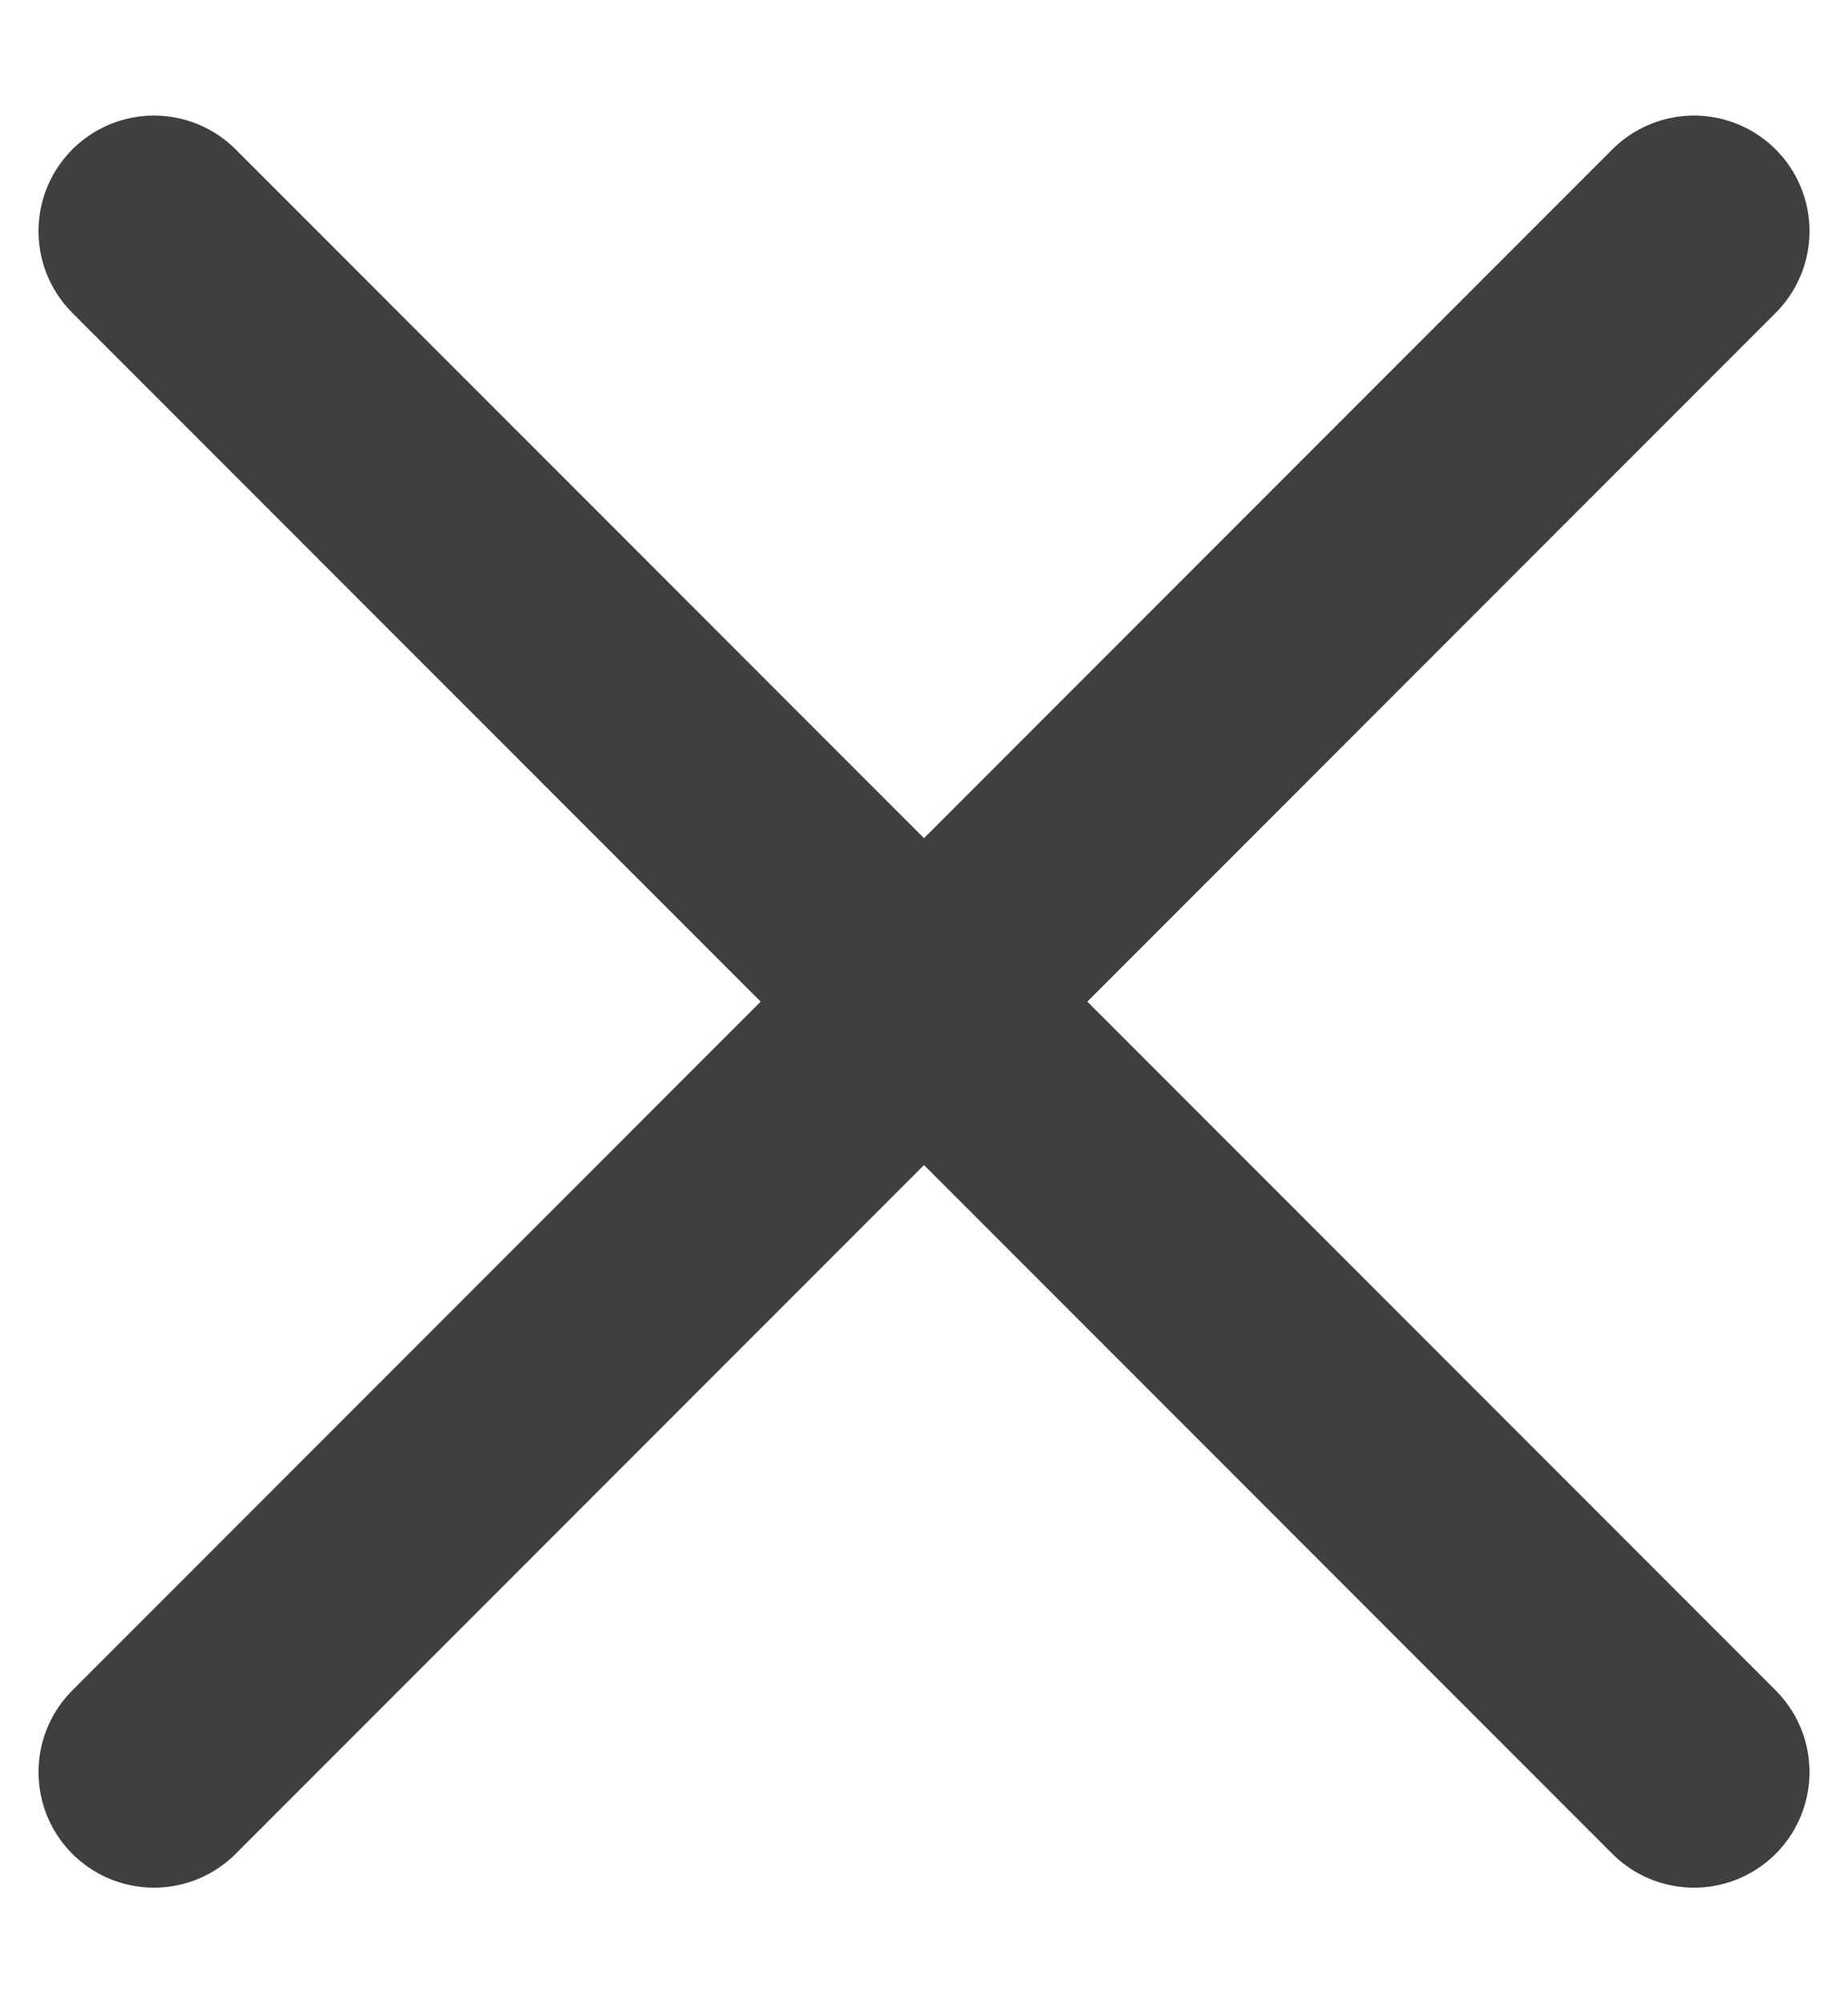
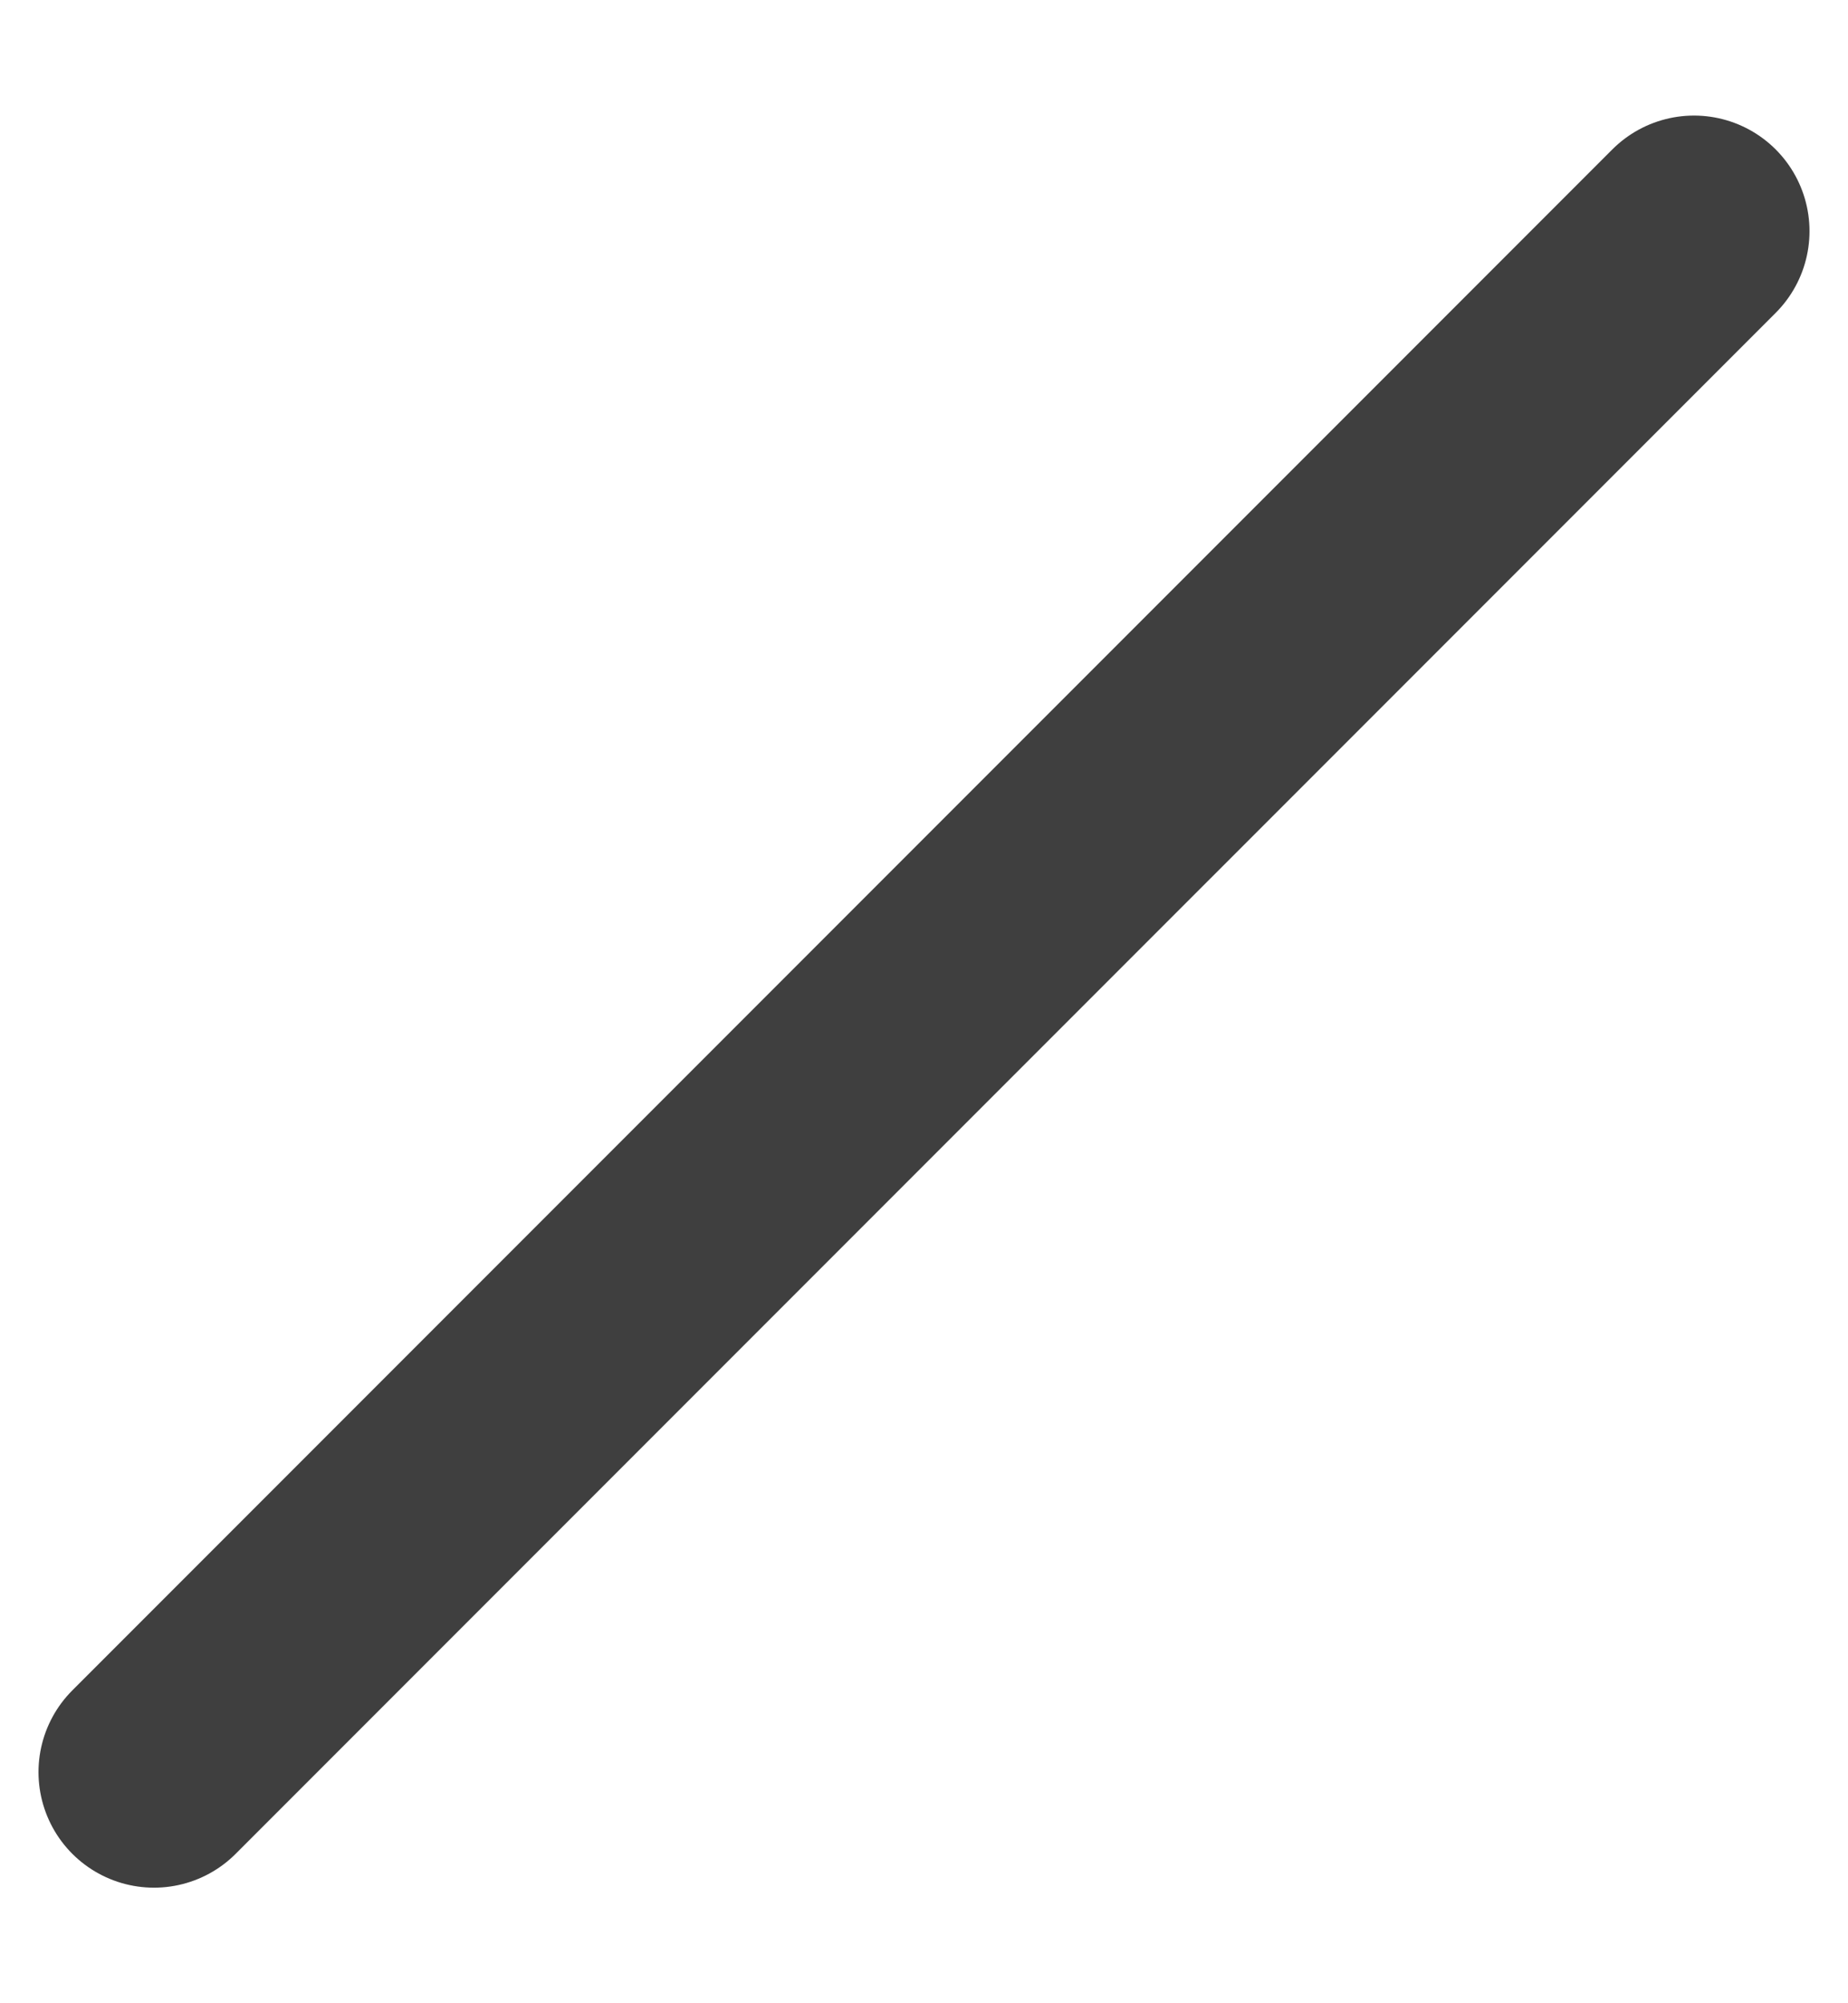
<svg xmlns="http://www.w3.org/2000/svg" width="12" height="13" viewBox="0 0 12 13" fill="none">
  <g id="Group 7">
-     <path id="Vector 1" d="M1 1.5L11 11.5" stroke="#3F3F3F" stroke-width="1.5" stroke-linecap="round" />
    <path id="Vector 2" d="M11 1.5L1 11.5" stroke="#3F3F3F" stroke-width="1.5" stroke-linecap="round" />
  </g>
</svg>